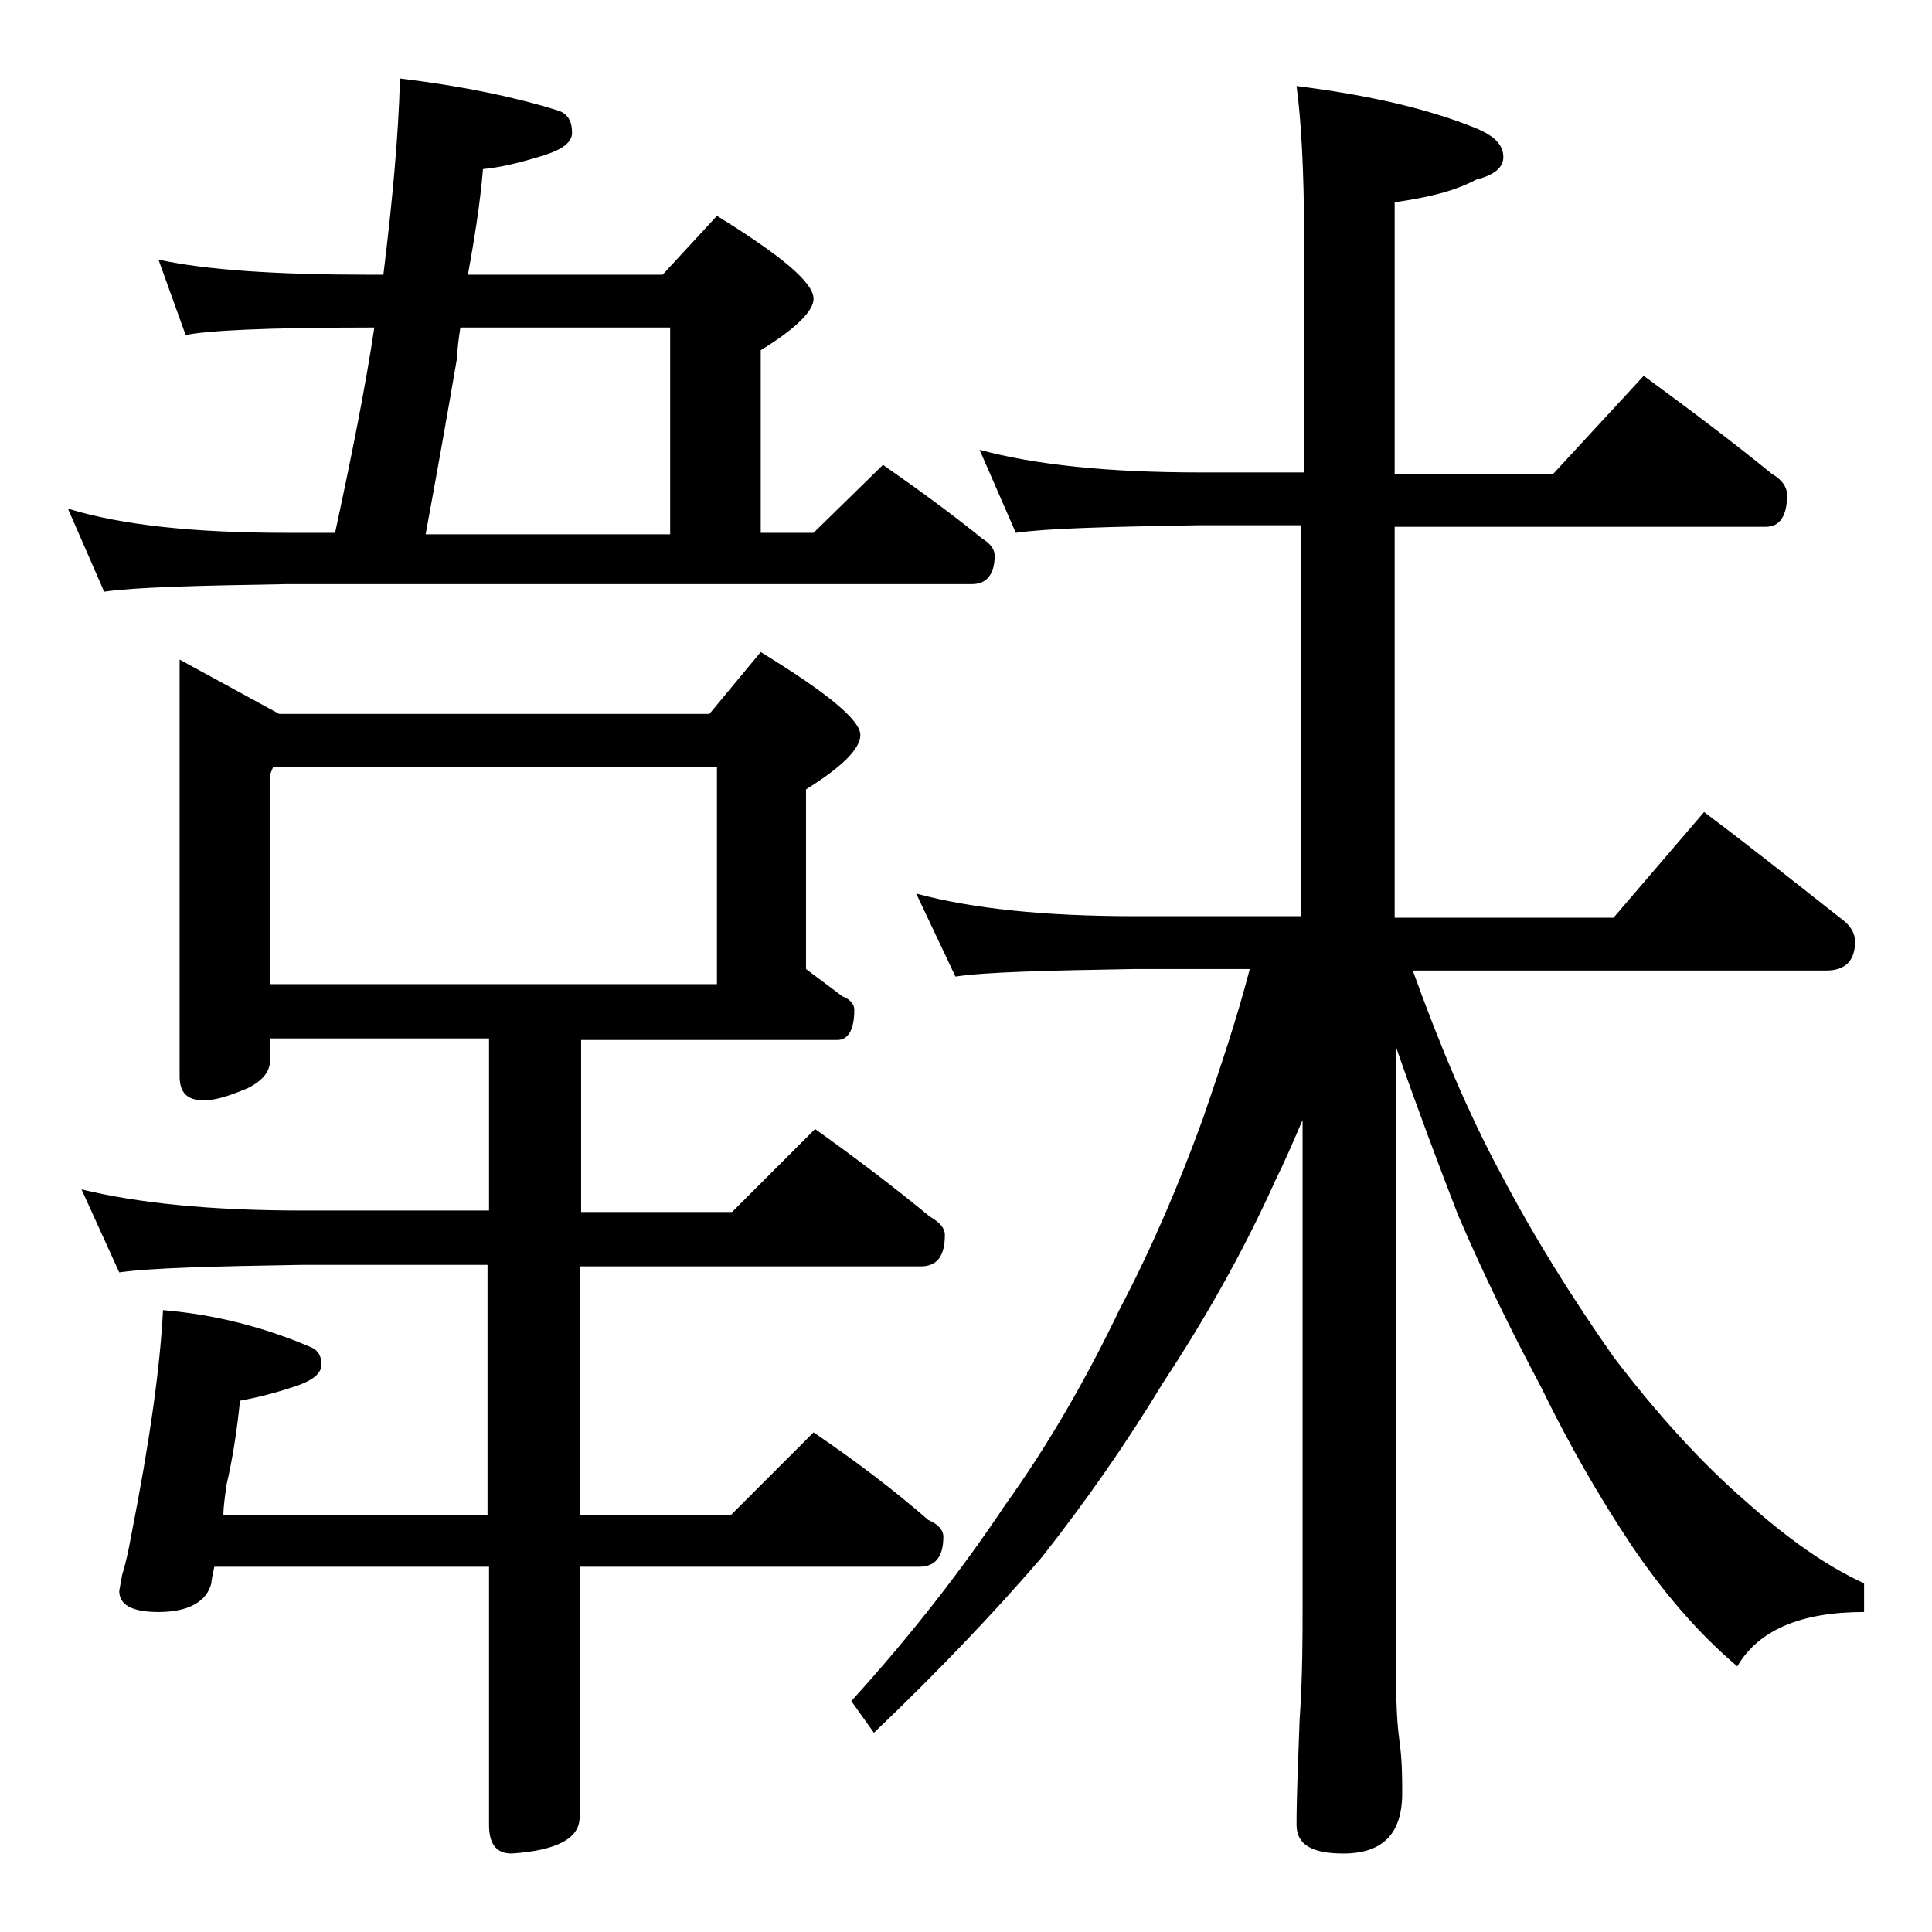
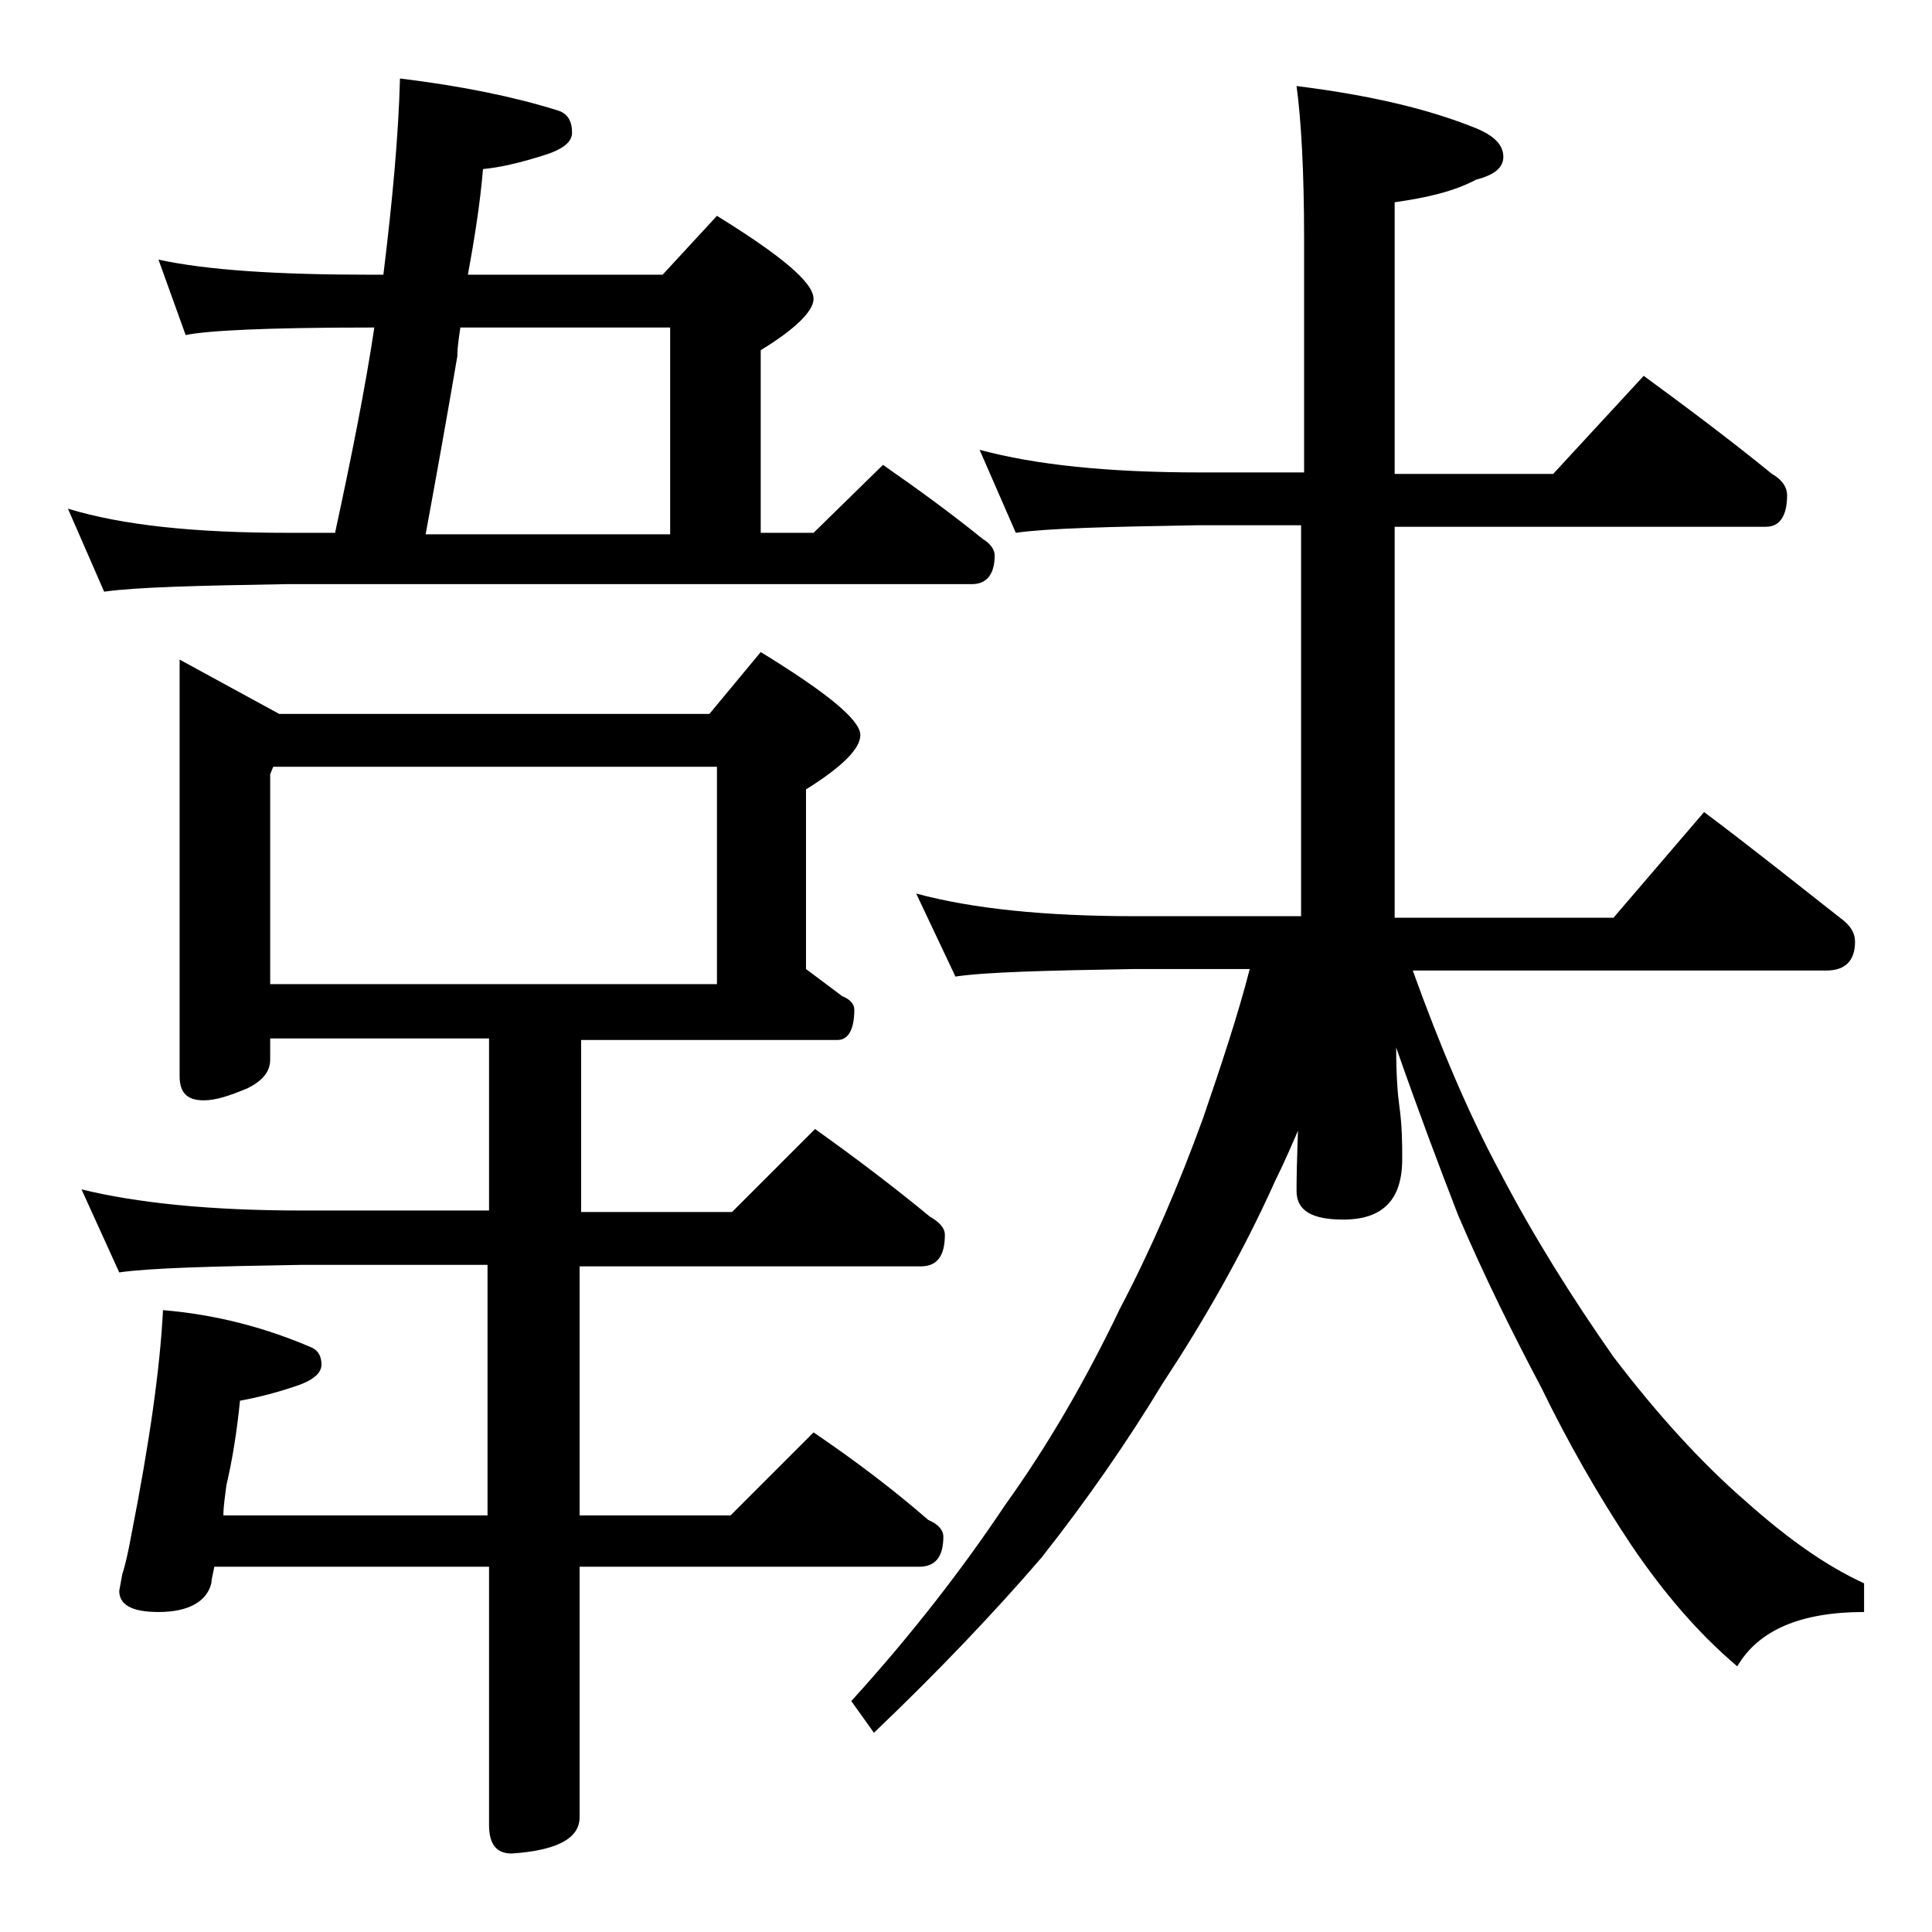
<svg xmlns="http://www.w3.org/2000/svg" version="1.1" id="Layer_1" x="0px" y="0px" viewBox="0 0 128 128" enable-background="new 0 0 128 128" xml:space="preserve">
-   <path d="M10.5,17.2c3.2,0.7,7.9,1,14,1h0.9c0.6-4.9,1-9.2,1.1-13c4.1,0.5,7.5,1.2,10.4,2.1c0.7,0.2,1,0.7,1,1.5  c0,0.6-0.6,1.1-1.9,1.5c-1.6,0.5-2.9,0.8-4,0.9c-0.2,2.4-0.6,4.8-1,7h12.9l3.6-3.9c4.2,2.6,6.4,4.4,6.4,5.5c0,0.8-1.2,2-3.5,3.4  v12.1h3.5l4.6-4.5c2.3,1.6,4.5,3.2,6.6,4.9c0.5,0.3,0.8,0.7,0.8,1.1c0,1.2-0.5,1.9-1.5,1.9H19c-5.9,0.1-10,0.2-12.1,0.5l-2.4-5.5  c3.6,1.1,8.4,1.6,14.5,1.6h3.2c1.1-5.1,2-9.6,2.6-13.6h-0.4c-6.7,0-10.7,0.2-12.1,0.5L10.5,17.2z M11.9,43.7l6.6,3.6H47l3.4-4.1  c4.4,2.7,6.6,4.5,6.6,5.5c0,0.9-1.2,2.1-3.6,3.6v11.9c0.8,0.6,1.6,1.2,2.4,1.8c0.5,0.2,0.8,0.5,0.8,0.9c0,1.3-0.4,2-1.1,2h-17v11.4  h10l5.5-5.5c2.8,2,5.3,3.9,7.6,5.8c0.7,0.4,1,0.8,1,1.2c0,1.4-0.5,2.1-1.6,2.1H38.4v16.5h10l5.5-5.5c2.8,1.9,5.3,3.8,7.6,5.8  c0.7,0.3,1,0.7,1,1.1c0,1.3-0.5,2-1.6,2H38.4v16.6c0,1.4-1.5,2.2-4.5,2.4c-1,0-1.5-0.6-1.5-1.9v-17.1H14.2c-0.1,0.5-0.2,0.9-0.2,1.1  c-0.3,1.2-1.5,1.9-3.5,1.9c-1.8,0-2.6-0.5-2.6-1.4l0.2-1.1c0.2-0.6,0.4-1.5,0.6-2.6c1.2-6.1,1.9-11,2.1-14.9  c3.6,0.3,6.9,1.2,9.9,2.5c0.4,0.2,0.6,0.6,0.6,1.1c0,0.6-0.6,1.1-1.9,1.5c-1.2,0.4-2.4,0.7-3.5,0.9c-0.2,2-0.5,3.9-0.9,5.6  c-0.1,0.8-0.2,1.4-0.2,2h17.5V83.8H20c-5.9,0.1-10,0.2-12.1,0.5l-2.5-5.5c3.7,0.9,8.5,1.4,14.6,1.4h12.4V68.8H17.9v1.4  c0,0.8-0.5,1.4-1.5,1.9c-1.2,0.5-2.1,0.8-2.9,0.8c-1.1,0-1.6-0.5-1.6-1.6V43.7z M17.9,65.2h29.6V50.8H18.1l-0.2,0.5V65.2z   M44.4,35.3V21.7H30.5c-0.1,0.7-0.2,1.3-0.2,1.9c-0.7,4.1-1.4,8-2.1,11.8H44.4z M64.9,29.8c3.7,1,8.5,1.5,14.6,1.5h6.9V15.8  c0-4.5-0.2-7.9-0.5-10.1c4.8,0.6,8.7,1.5,11.9,2.8c1.2,0.5,1.8,1.1,1.8,1.9c0,0.7-0.6,1.2-1.8,1.5c-1.5,0.8-3.3,1.2-5.4,1.5v18h10.5  l6-6.5c3,2.2,5.8,4.3,8.5,6.5c0.7,0.4,1,0.9,1,1.4c0,1.4-0.5,2.1-1.4,2.1H92.4v25.9h14.5l6-7c3.2,2.4,6.2,4.8,9,7c0.7,0.5,1,1,1,1.6  c0,1.2-0.6,1.9-1.9,1.9H93.6c1.8,5,3.7,9.5,5.8,13.4c2.2,4.2,4.7,8.2,7.5,12.2c2.9,3.8,5.8,7,8.8,9.6c2.7,2.4,5.2,4.2,7.8,5.4v1.9  c-4.2,0-7,1.2-8.4,3.6c-2.6-2.2-4.9-4.9-7-8c-2.2-3.3-4.2-6.8-6-10.5c-1.8-3.4-3.7-7.2-5.5-11.4c-1.2-3.1-2.6-6.8-4.1-11.1v42  c0,1.8,0.1,3.1,0.2,3.8c0.2,1.4,0.2,2.6,0.2,3.6c0,2.7-1.3,4-3.9,4c-2.1,0-3.1-0.6-3.1-1.9c0-1.8,0.1-4.1,0.2-6.9  c0.2-2.9,0.2-5.5,0.2-7.6V74.2c-0.6,1.4-1.2,2.8-1.8,4c-2.2,4.9-4.8,9.4-7.5,13.5c-2.3,3.8-5,7.7-8,11.5c-3.1,3.6-6.8,7.5-11.1,11.6  l-1.5-2.1c4-4.4,7.4-8.8,10.2-13c2.8-3.9,5.3-8.2,7.6-13c2.1-4,3.9-8.2,5.5-12.6c1.2-3.5,2.3-6.8,3.1-9.9h-7.6  c-5.9,0.1-9.9,0.2-11.9,0.5l-2.6-5.5c3.7,1,8.5,1.5,14.5,1.5h11V34.8h-6.9c-5.9,0.1-9.9,0.2-12,0.5L64.9,29.8z" />
+   <path d="M10.5,17.2c3.2,0.7,7.9,1,14,1h0.9c0.6-4.9,1-9.2,1.1-13c4.1,0.5,7.5,1.2,10.4,2.1c0.7,0.2,1,0.7,1,1.5  c0,0.6-0.6,1.1-1.9,1.5c-1.6,0.5-2.9,0.8-4,0.9c-0.2,2.4-0.6,4.8-1,7h12.9l3.6-3.9c4.2,2.6,6.4,4.4,6.4,5.5c0,0.8-1.2,2-3.5,3.4  v12.1h3.5l4.6-4.5c2.3,1.6,4.5,3.2,6.6,4.9c0.5,0.3,0.8,0.7,0.8,1.1c0,1.2-0.5,1.9-1.5,1.9H19c-5.9,0.1-10,0.2-12.1,0.5l-2.4-5.5  c3.6,1.1,8.4,1.6,14.5,1.6h3.2c1.1-5.1,2-9.6,2.6-13.6h-0.4c-6.7,0-10.7,0.2-12.1,0.5L10.5,17.2z M11.9,43.7l6.6,3.6H47l3.4-4.1  c4.4,2.7,6.6,4.5,6.6,5.5c0,0.9-1.2,2.1-3.6,3.6v11.9c0.8,0.6,1.6,1.2,2.4,1.8c0.5,0.2,0.8,0.5,0.8,0.9c0,1.3-0.4,2-1.1,2h-17v11.4  h10l5.5-5.5c2.8,2,5.3,3.9,7.6,5.8c0.7,0.4,1,0.8,1,1.2c0,1.4-0.5,2.1-1.6,2.1H38.4v16.5h10l5.5-5.5c2.8,1.9,5.3,3.8,7.6,5.8  c0.7,0.3,1,0.7,1,1.1c0,1.3-0.5,2-1.6,2H38.4v16.6c0,1.4-1.5,2.2-4.5,2.4c-1,0-1.5-0.6-1.5-1.9v-17.1H14.2c-0.1,0.5-0.2,0.9-0.2,1.1  c-0.3,1.2-1.5,1.9-3.5,1.9c-1.8,0-2.6-0.5-2.6-1.4l0.2-1.1c0.2-0.6,0.4-1.5,0.6-2.6c1.2-6.1,1.9-11,2.1-14.9  c3.6,0.3,6.9,1.2,9.9,2.5c0.4,0.2,0.6,0.6,0.6,1.1c0,0.6-0.6,1.1-1.9,1.5c-1.2,0.4-2.4,0.7-3.5,0.9c-0.2,2-0.5,3.9-0.9,5.6  c-0.1,0.8-0.2,1.4-0.2,2h17.5V83.8H20c-5.9,0.1-10,0.2-12.1,0.5l-2.5-5.5c3.7,0.9,8.5,1.4,14.6,1.4h12.4V68.8H17.9v1.4  c0,0.8-0.5,1.4-1.5,1.9c-1.2,0.5-2.1,0.8-2.9,0.8c-1.1,0-1.6-0.5-1.6-1.6V43.7z M17.9,65.2h29.6V50.8H18.1l-0.2,0.5V65.2z   M44.4,35.3V21.7H30.5c-0.1,0.7-0.2,1.3-0.2,1.9c-0.7,4.1-1.4,8-2.1,11.8H44.4z M64.9,29.8c3.7,1,8.5,1.5,14.6,1.5h6.9V15.8  c0-4.5-0.2-7.9-0.5-10.1c4.8,0.6,8.7,1.5,11.9,2.8c1.2,0.5,1.8,1.1,1.8,1.9c0,0.7-0.6,1.2-1.8,1.5c-1.5,0.8-3.3,1.2-5.4,1.5v18h10.5  l6-6.5c3,2.2,5.8,4.3,8.5,6.5c0.7,0.4,1,0.9,1,1.4c0,1.4-0.5,2.1-1.4,2.1H92.4v25.9h14.5l6-7c3.2,2.4,6.2,4.8,9,7c0.7,0.5,1,1,1,1.6  c0,1.2-0.6,1.9-1.9,1.9H93.6c1.8,5,3.7,9.5,5.8,13.4c2.2,4.2,4.7,8.2,7.5,12.2c2.9,3.8,5.8,7,8.8,9.6c2.7,2.4,5.2,4.2,7.8,5.4v1.9  c-4.2,0-7,1.2-8.4,3.6c-2.6-2.2-4.9-4.9-7-8c-2.2-3.3-4.2-6.8-6-10.5c-1.8-3.4-3.7-7.2-5.5-11.4c-1.2-3.1-2.6-6.8-4.1-11.1c0,1.8,0.1,3.1,0.2,3.8c0.2,1.4,0.2,2.6,0.2,3.6c0,2.7-1.3,4-3.9,4c-2.1,0-3.1-0.6-3.1-1.9c0-1.8,0.1-4.1,0.2-6.9  c0.2-2.9,0.2-5.5,0.2-7.6V74.2c-0.6,1.4-1.2,2.8-1.8,4c-2.2,4.9-4.8,9.4-7.5,13.5c-2.3,3.8-5,7.7-8,11.5c-3.1,3.6-6.8,7.5-11.1,11.6  l-1.5-2.1c4-4.4,7.4-8.8,10.2-13c2.8-3.9,5.3-8.2,7.6-13c2.1-4,3.9-8.2,5.5-12.6c1.2-3.5,2.3-6.8,3.1-9.9h-7.6  c-5.9,0.1-9.9,0.2-11.9,0.5l-2.6-5.5c3.7,1,8.5,1.5,14.5,1.5h11V34.8h-6.9c-5.9,0.1-9.9,0.2-12,0.5L64.9,29.8z" />
</svg>